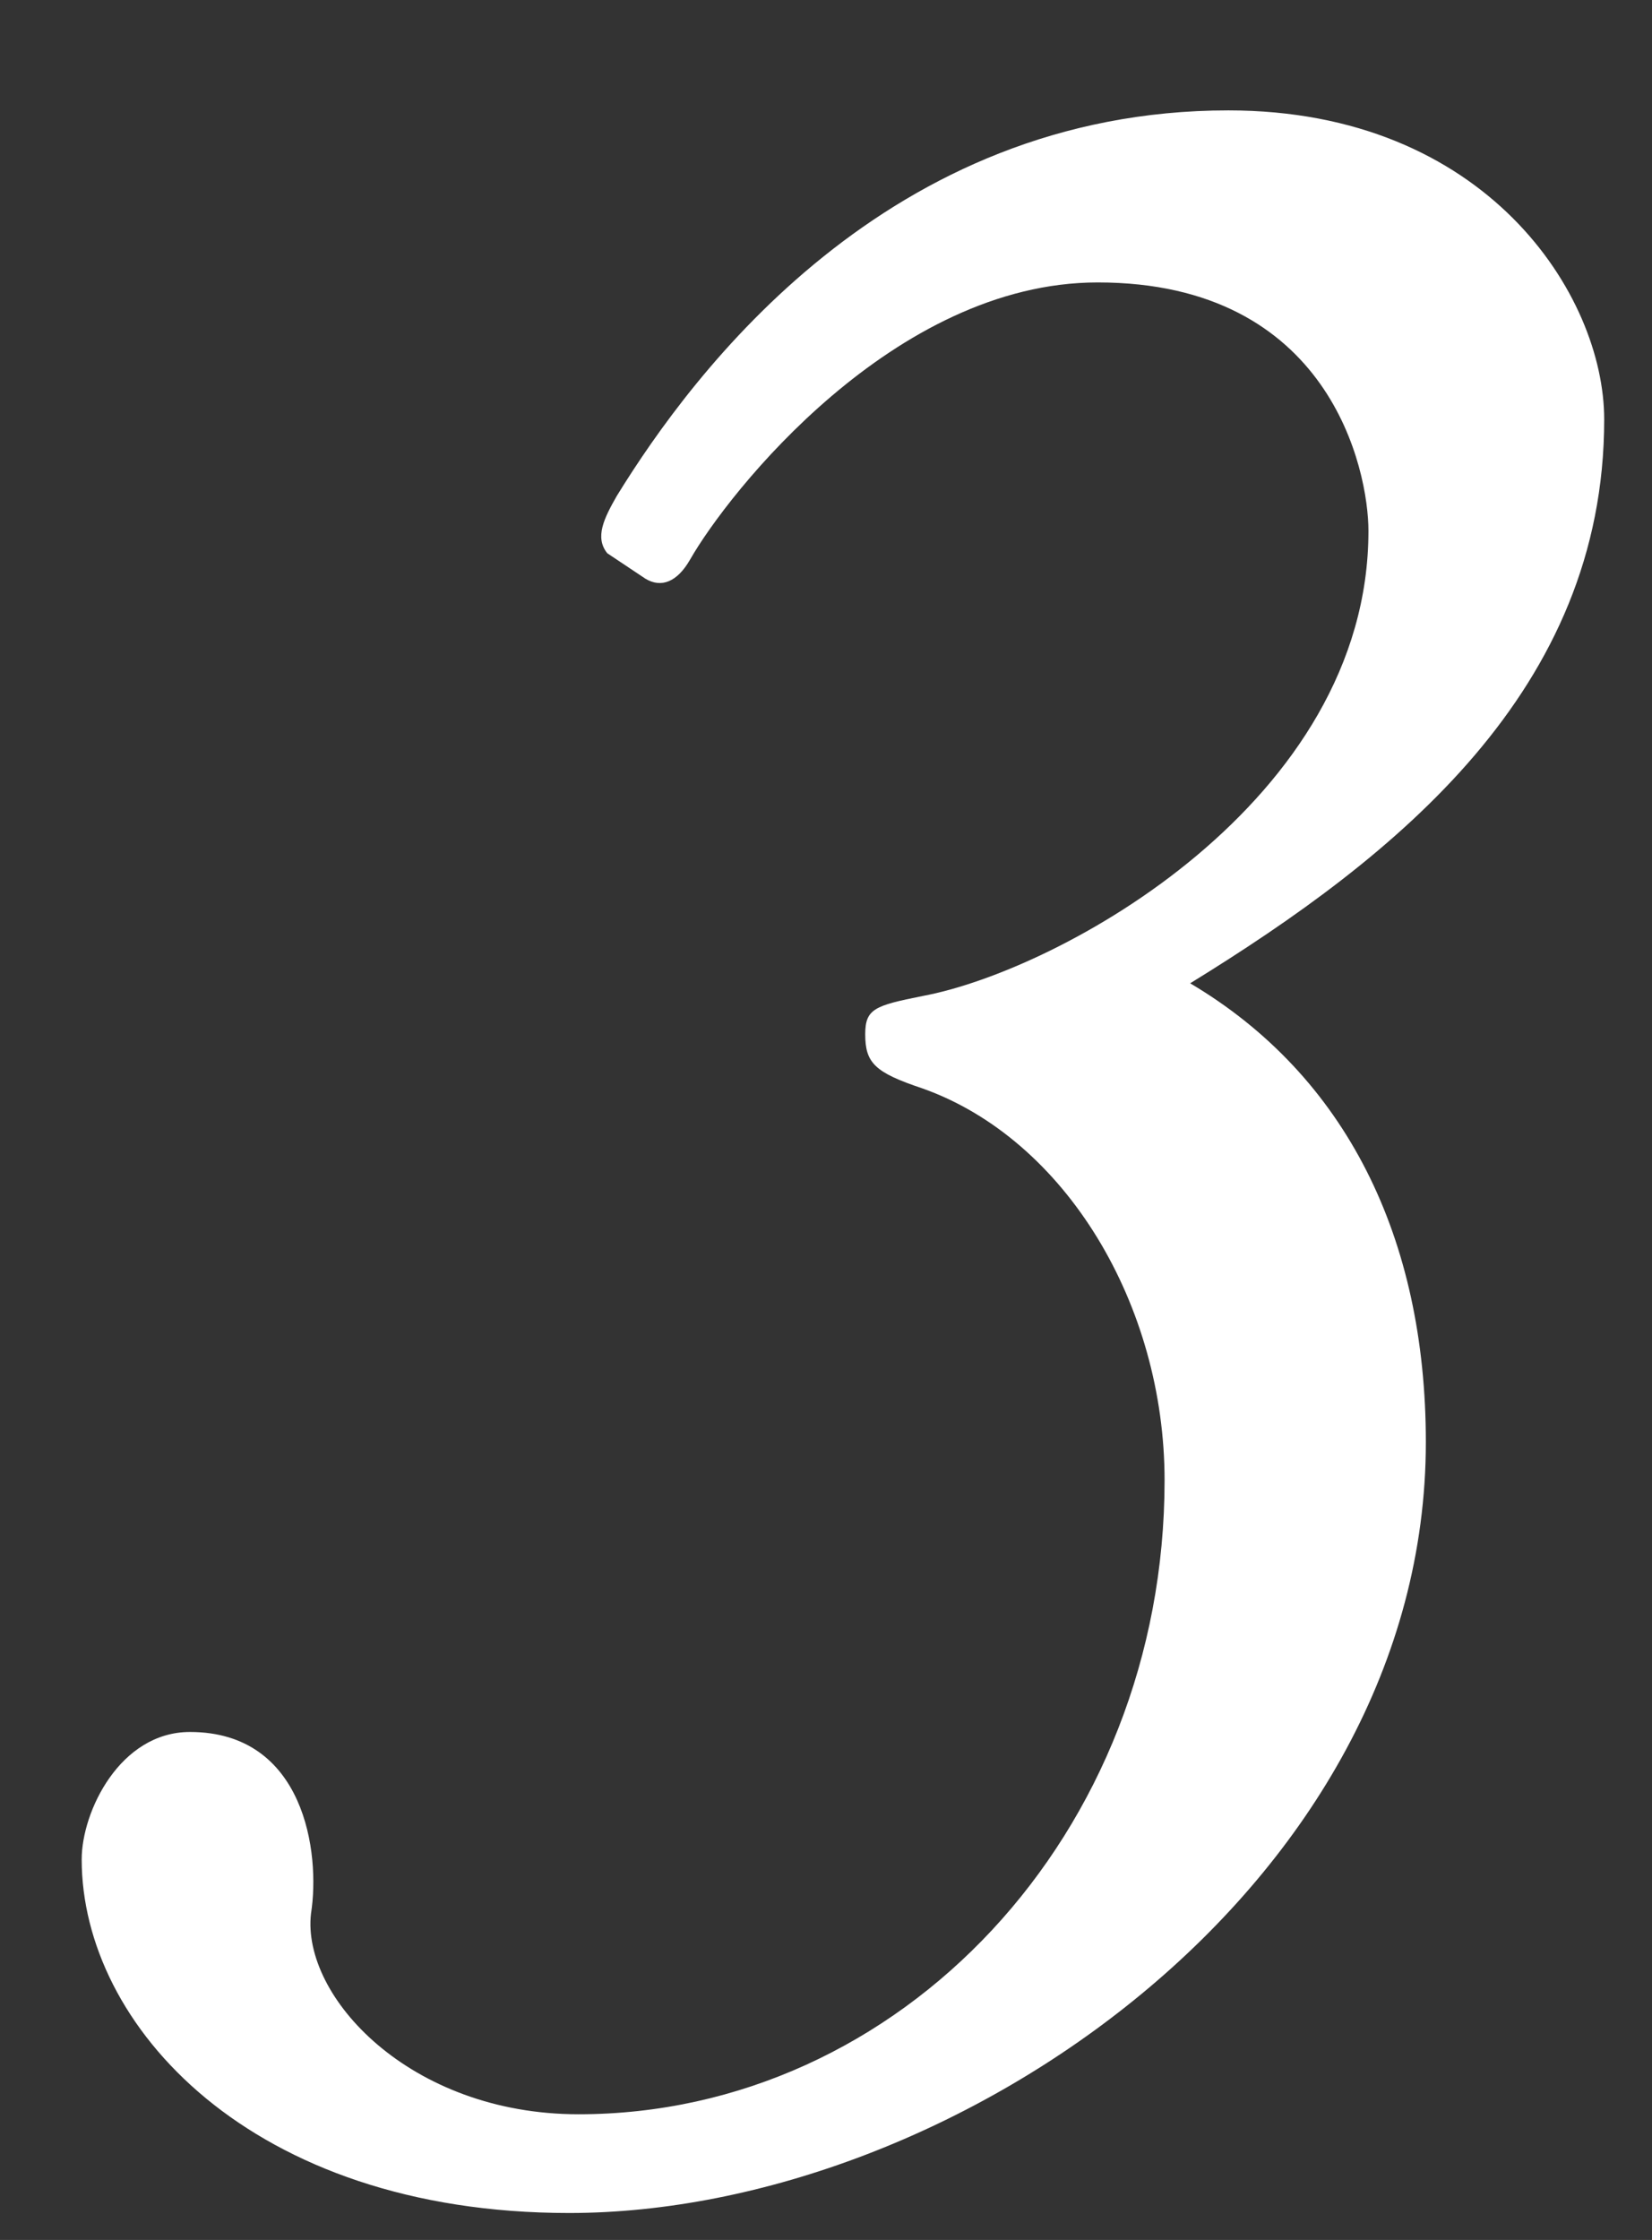
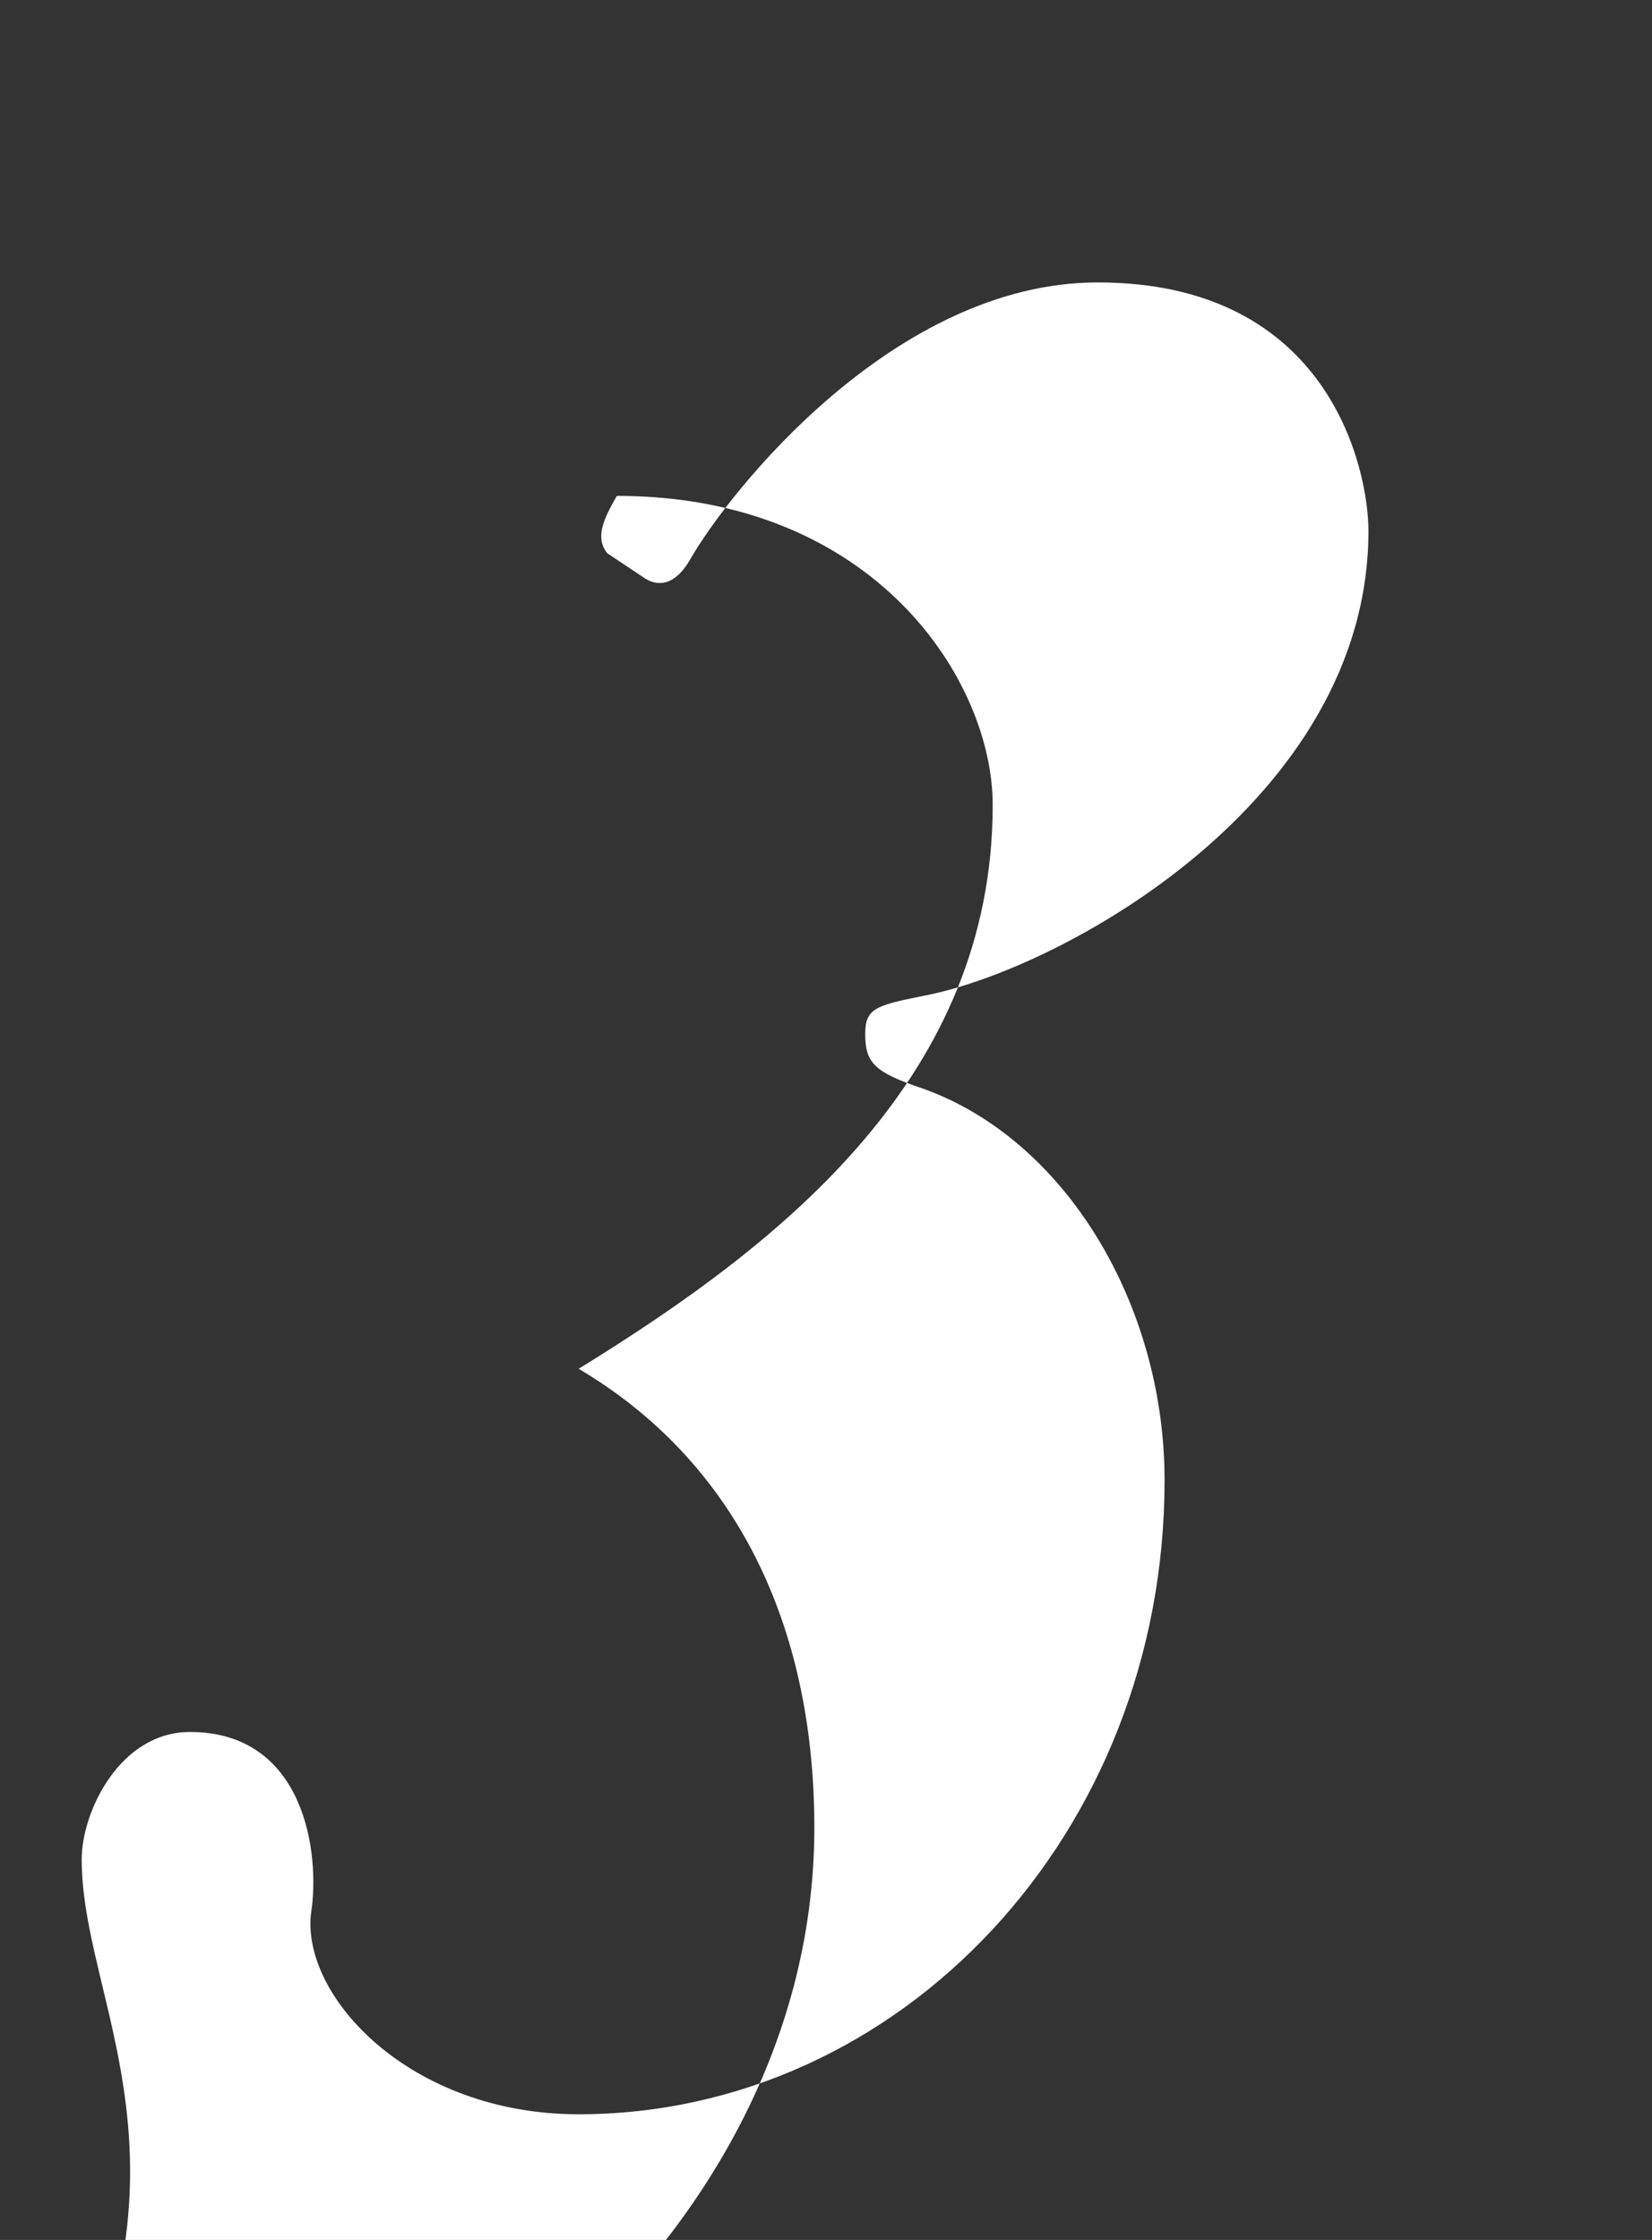
<svg xmlns="http://www.w3.org/2000/svg" version="1.1" id="圖層_1" x="0px" y="0px" width="41.82px" height="56.69px" viewBox="0 0 41.82 56.69" enable-background="new 0 0 41.82 56.69" xml:space="preserve">
  <rect x="0" y="0" width="41.82" height="56.69" fill="#333333" stroke="none" />
  <g>
-     <path fill="#FFFFFF" d="M2.068,47.059c0-1.209,0.968-3.225,2.741-3.225c2.903,0,3.306,3.063,3.064,4.596   c-0.242,2.096,2.5,5.079,6.773,5.079c8.143,0,14.835-7.095,14.835-16.045c0-4.435-2.499-8.627-6.127-9.917   c-1.209-0.403-1.451-0.645-1.451-1.371c0-0.645,0.242-0.726,1.451-0.968c3.467-0.645,11.288-4.918,11.288-11.771   c0-1.532-0.968-6.289-6.853-6.289c-5.16,0-9.353,5.321-10.32,7.015c-0.323,0.564-0.726,0.726-1.129,0.484l-0.967-0.645   c-0.323-0.403-0.081-0.887,0.242-1.452c1.935-3.144,6.854-9.756,15.48-9.756c6.531,0,9.515,4.677,9.515,7.821   c0,6.853-5.241,11.046-10.481,14.271c3.95,2.338,5.966,6.45,5.966,11.61c0,11.207-11.933,19.512-21.688,19.512   C6.342,56.008,2.068,51.251,2.068,47.059z" />
+     <path fill="#FFFFFF" d="M2.068,47.059c0-1.209,0.968-3.225,2.741-3.225c2.903,0,3.306,3.063,3.064,4.596   c-0.242,2.096,2.5,5.079,6.773,5.079c8.143,0,14.835-7.095,14.835-16.045c0-4.435-2.499-8.627-6.127-9.917   c-1.209-0.403-1.451-0.645-1.451-1.371c0-0.645,0.242-0.726,1.451-0.968c3.467-0.645,11.288-4.918,11.288-11.771   c0-1.532-0.968-6.289-6.853-6.289c-5.16,0-9.353,5.321-10.32,7.015c-0.323,0.564-0.726,0.726-1.129,0.484l-0.967-0.645   c-0.323-0.403-0.081-0.887,0.242-1.452c6.531,0,9.515,4.677,9.515,7.821   c0,6.853-5.241,11.046-10.481,14.271c3.95,2.338,5.966,6.45,5.966,11.61c0,11.207-11.933,19.512-21.688,19.512   C6.342,56.008,2.068,51.251,2.068,47.059z" />
  </g>
</svg>